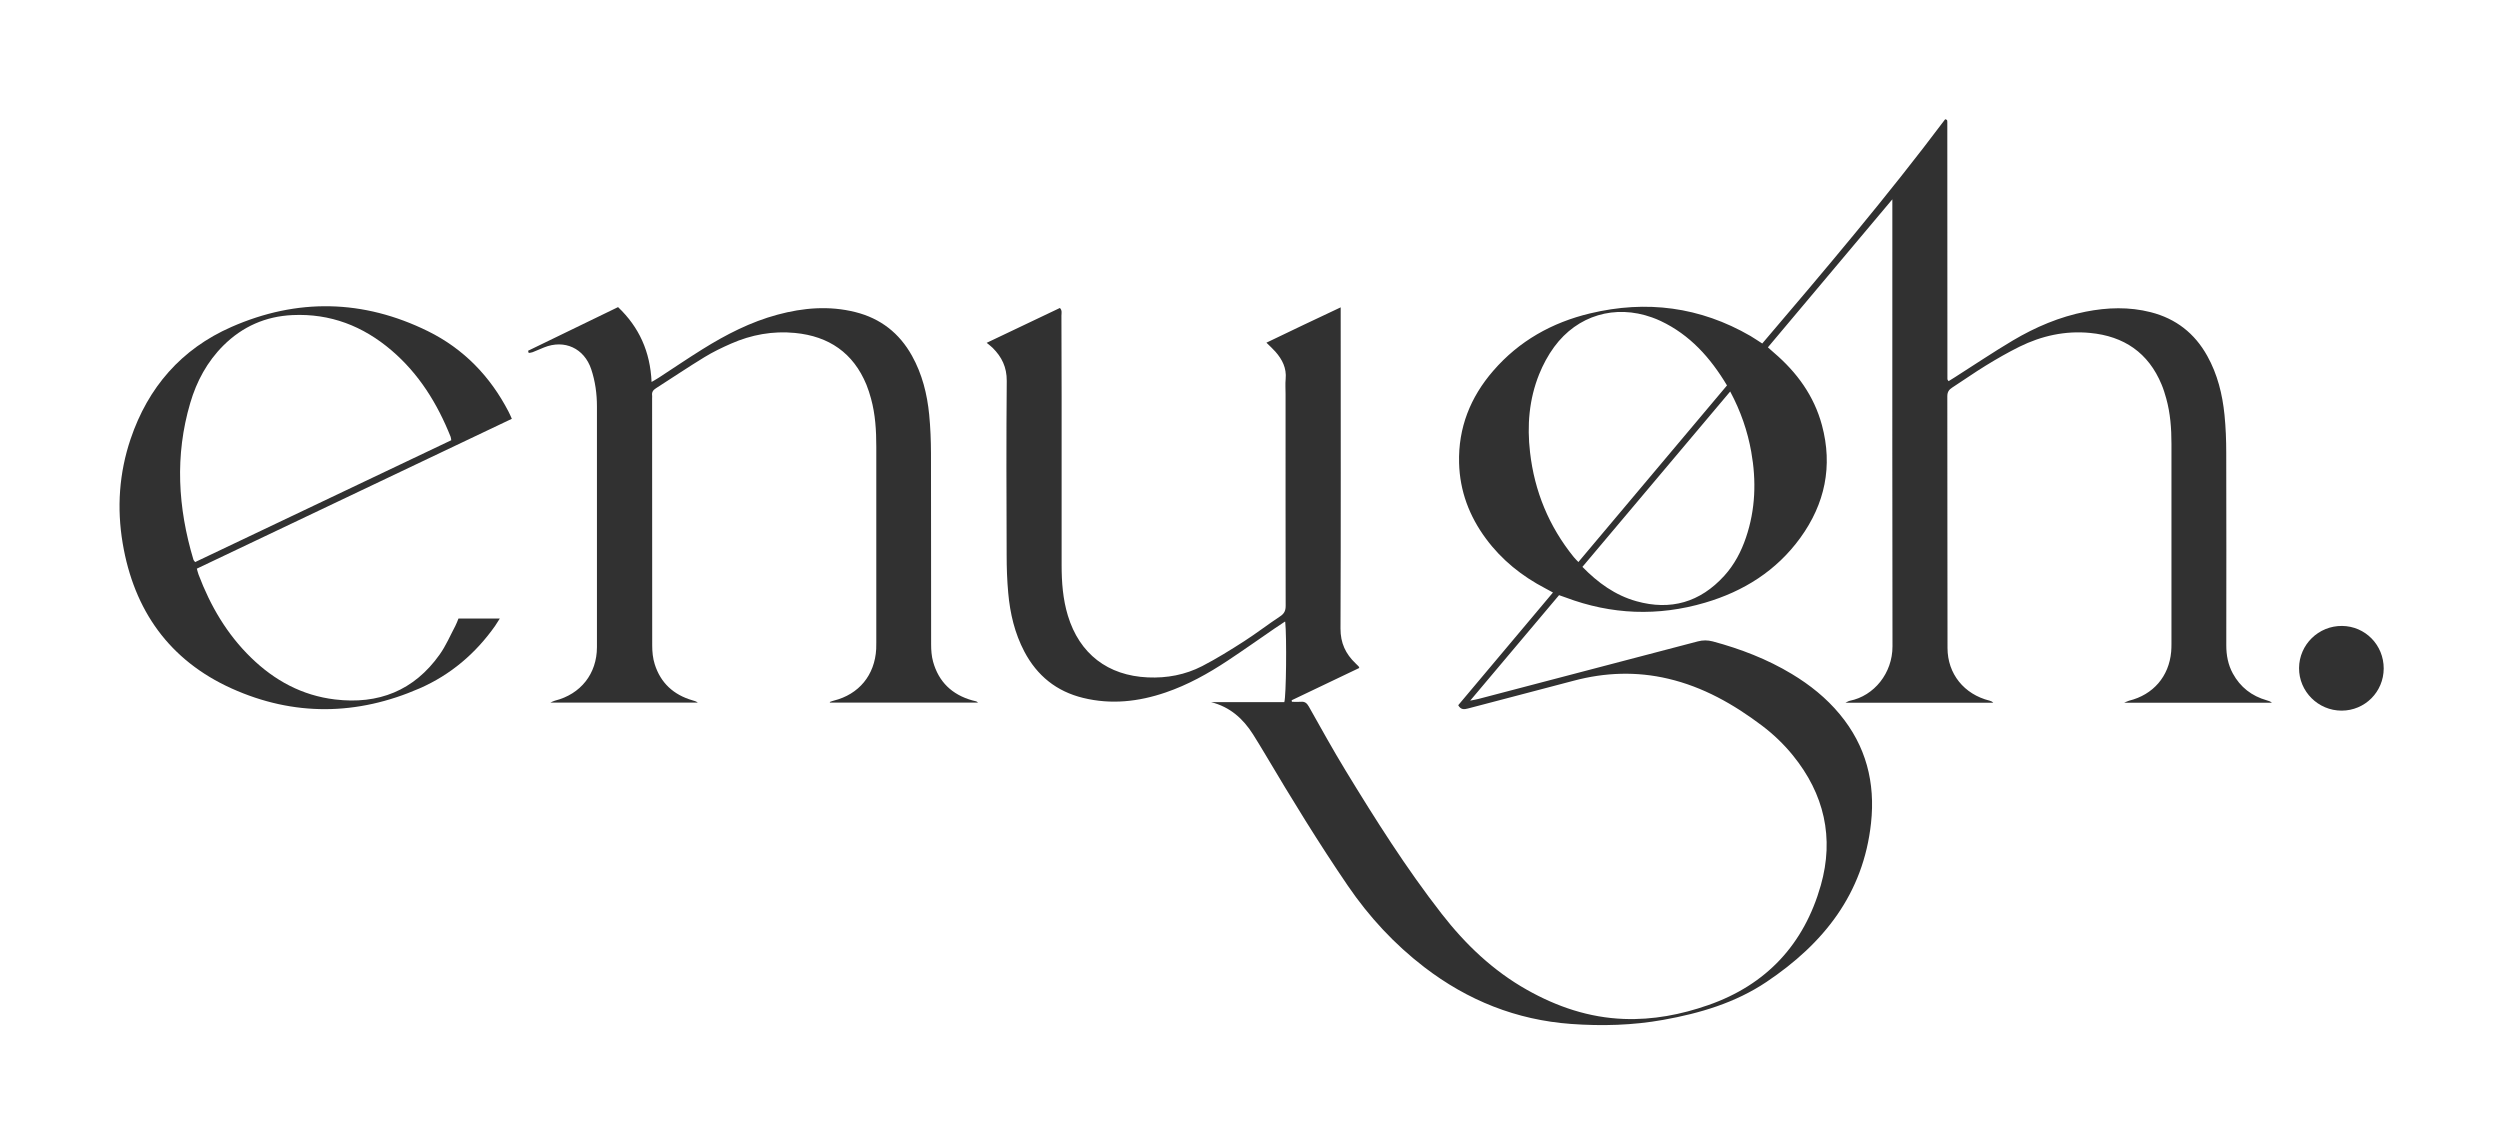
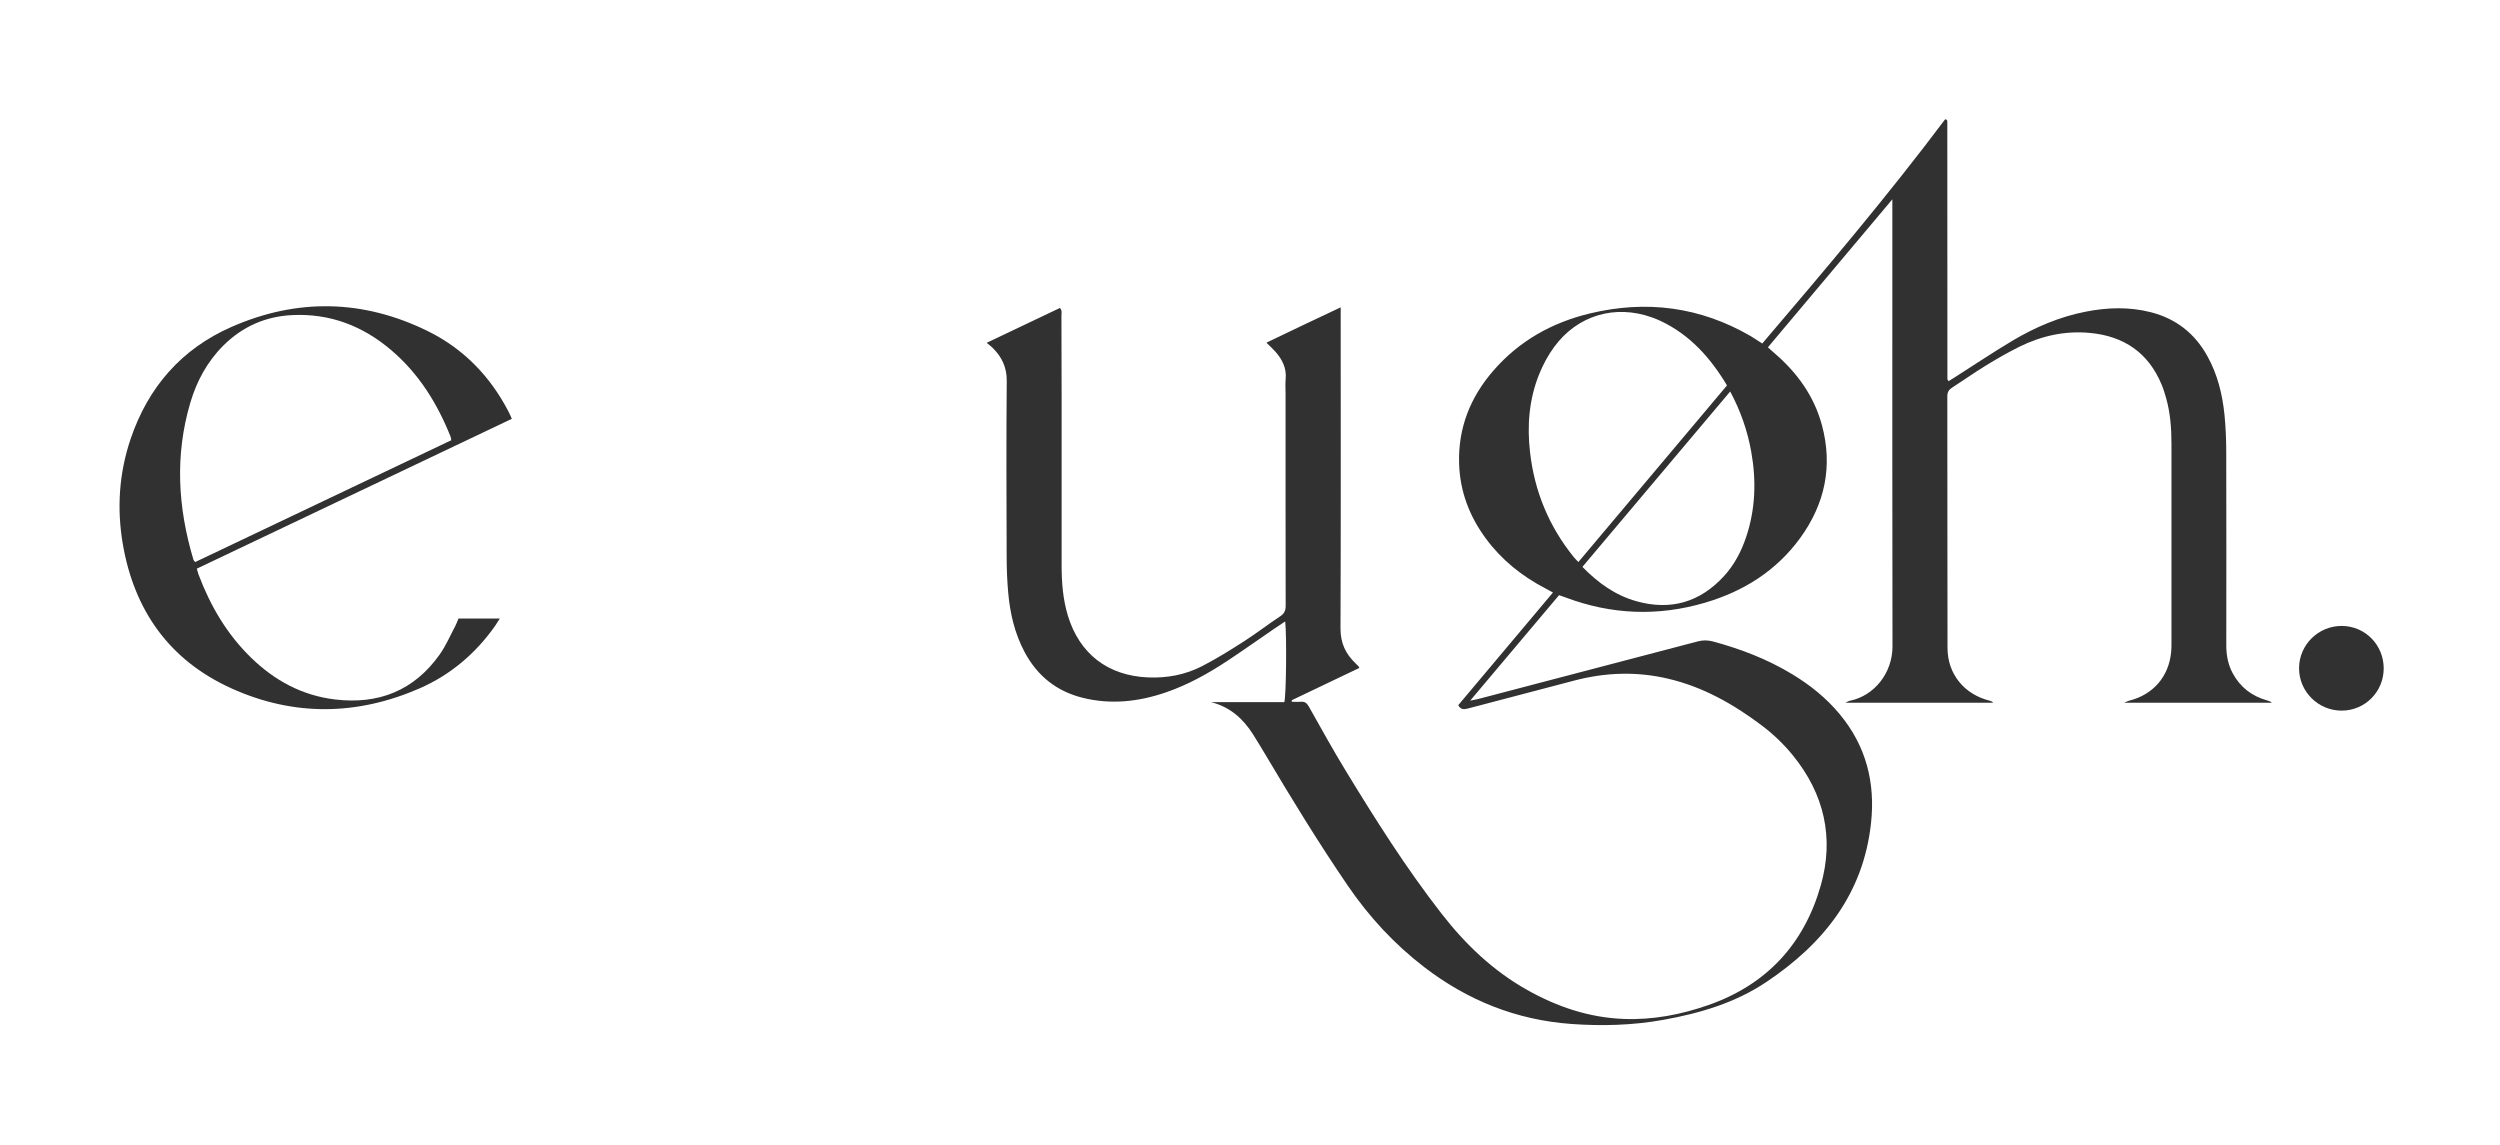
<svg xmlns="http://www.w3.org/2000/svg" viewBox="0 0 520.66 238.37" version="1.1" data-sanitized-data-name="Layer 1" data-name="Layer 1" id="Layer_1">
  <defs>
    <style>
      .cls-1 {
        fill: #313131;
        stroke-width: 0px;
      }
    </style>
  </defs>
  <path d="M267.6,129.46c-.79.52-1.42.93-2.03,1.35-3.3,2.26-6.56,4.58-9.89,6.78-4.06,2.69-8.3,5.05-12.93,6.63-5.62,1.92-11.33,2.56-17.17,1.13-5.55-1.35-9.59-4.62-12.24-9.64-2.01-3.82-2.98-7.95-3.36-12.21-.24-2.62-.33-5.25-.33-7.88-.04-12.1-.09-24.2.02-36.3.02-2.84-1.03-4.98-2.93-6.87-.32-.32-.68-.58-1.25-1.05,5.24-2.5,10.24-4.88,15.25-7.26.51.51.32,1.1.32,1.61.03,5.62.04,11.24.04,16.86v35.09c0,3.56.26,7.08,1.3,10.51,2.42,7.97,8.32,12.5,16.65,12.87,3.99.18,7.8-.54,11.32-2.35,3-1.55,5.89-3.35,8.74-5.18,2.55-1.64,4.96-3.51,7.49-5.18.87-.57,1.17-1.2,1.16-2.22-.03-14.68-.02-29.37-.02-44.05,0-1.06-.08-2.13.02-3.19.21-2.25-.71-4.04-2.12-5.65-.53-.6-1.13-1.14-1.89-1.89,5.18-2.5,10.2-4.88,15.47-7.36v2.04c0,21.62.05,43.24-.04,64.86-.01,3.01,1.07,5.27,3.13,7.24.22.21.43.42.65.64.03.03.04.09.14.32-4.69,2.24-9.39,4.49-14.09,6.73.02.11.03.21.05.32.62,0,1.25.05,1.86,0,.83-.09,1.26.28,1.66.98,2.51,4.45,4.98,8.93,7.64,13.3,6.24,10.25,12.65,20.39,20.03,29.87,4.96,6.38,10.71,11.87,17.79,15.85,6.26,3.53,12.93,5.78,20.16,6.05,6.04.23,11.89-.9,17.57-2.88,12.13-4.23,19.96-12.69,23.44-24.94,2.82-9.92.71-19.04-5.81-27.07-1.89-2.33-4.05-4.39-6.44-6.2-5.91-4.46-12.26-8.06-19.54-9.77-6.58-1.55-13.14-1.32-19.67.42-7.33,1.95-14.68,3.84-22.01,5.78-.81.21-1.49.3-2.04-.68,6.53-7.76,13.09-15.57,19.73-23.47-.65-.35-1.12-.62-1.6-.87-4.87-2.54-9.07-5.9-12.35-10.34-3.47-4.68-5.45-9.92-5.6-15.77-.19-7.33,2.35-13.7,7.11-19.19,5.38-6.22,12.24-10.06,20.17-11.96,11.72-2.81,22.9-1.38,33.4,4.7.39.23.77.48,1.16.73.38.24.76.49,1.3.84,13.05-15.31,26.05-30.66,38.1-46.71.22.09.27.1.31.12.04.03.08.06.09.1.02.1.03.2.04.3v.3c0,17.72.01,35.44.02,53.17,0,.05,0,.1.01.15,0,.05.02.1.04.15.02.04.05.07.2.26.43-.27.88-.55,1.33-.83,4.01-2.55,7.96-5.21,12.05-7.64,4.72-2.8,9.75-4.94,15.17-6,4.52-.89,9.04-1.04,13.55.11,5.24,1.34,9.15,4.39,11.77,9.11,2.13,3.82,3.16,7.99,3.59,12.3.26,2.61.36,5.25.36,7.88.04,13.37.02,26.73.01,40.1,0,2.06.37,4.03,1.36,5.85,1.56,2.86,3.94,4.7,7.06,5.59.37.1.74.21,1.08.5h-30.76c.44-.18.72-.34,1.01-.42,5.02-1.24,8.31-5.04,8.77-10.19.05-.55.06-1.11.06-1.67,0-13.87.01-27.75,0-41.62,0-3.2-.23-6.38-1.09-9.47-.27-.97-.57-1.95-.96-2.88-2.75-6.64-7.85-10.09-14.9-10.76-5.17-.5-10.08.59-14.71,2.87-2.4,1.19-4.73,2.53-7.01,3.93-2.37,1.45-4.64,3.07-6.98,4.57-.7.45-1.03.93-1.03,1.82.03,17.47,0,34.94.04,52.41,0,5.41,3.46,9.66,8.75,10.98.28.07.54.18.78.44h-30.8c.43-.2.66-.36.91-.41,5.08-1.02,8.91-5.77,8.9-11.34-.06-27.39-.03-54.79-.03-82.18v-10.92c-8.73,10.38-17.29,20.56-25.92,30.83.47.41.87.77,1.28,1.13,4.77,4.08,8.34,8.98,9.98,15.09,2.29,8.52.63,16.37-4.51,23.46-4.98,6.86-11.81,11.14-19.84,13.5-9.78,2.88-19.48,2.51-29.04-1.09-.42-.16-.85-.3-1.36-.48-6.11,7.25-12.2,14.48-18.51,21.97.82-.17,1.3-.25,1.77-.37,15.21-3.98,30.43-7.96,45.64-11.97,1.06-.28,2.04-.27,3.1,0,5.8,1.56,11.35,3.69,16.5,6.8,3.75,2.26,7.14,4.97,9.95,8.36,5.49,6.61,7.44,14.24,6.52,22.69-1.6,14.74-9.88,25.1-21.77,33.07-6.52,4.37-13.87,6.53-21.49,7.9-6.36,1.14-12.79,1.32-19.22.85-11.36-.83-21.52-4.89-30.55-11.82-6.24-4.79-11.51-10.49-15.94-16.98-6.08-8.91-11.71-18.1-17.21-27.38-.83-1.39-1.67-2.78-2.53-4.14-2.08-3.28-4.81-5.71-8.73-6.7h15.25c.39-1.22.52-13.58.19-16.74l-.07-.03h0ZM359.67,80.27c-3.46-5.78-7.71-10.53-13.79-13.41-.59-.28-1.2-.53-1.82-.75-7.71-2.76-15.53-.46-20.38,6.14-1.27,1.73-2.32,3.69-3.13,5.69-2.1,5.22-2.54,10.68-1.9,16.25.93,8.15,3.94,15.43,9.09,21.81.27.34.59.64.98,1.05,10.33-12.28,20.58-24.46,30.94-36.77h.01ZM360.34,81.53c-10.35,12.28-20.54,24.38-30.78,36.53,3.25,3.33,6.83,5.91,11.23,7.15,7.16,2.01,13.29.22,18.3-5.28,2.11-2.32,3.54-5.04,4.54-8,1.98-5.84,2.17-11.81,1.09-17.84-.77-4.31-2.17-8.41-4.39-12.57h.01Z" class="cls-1" />
-   <path d="M109.98,73.05c6.21-3.01,12.42-6.02,18.74-9.09,4.39,4.18,6.7,9.28,6.98,15.59.67-.4,1.13-.64,1.56-.93,3.01-1.96,5.98-3.98,9.03-5.88,4.91-3.06,10.03-5.7,15.66-7.21,5.35-1.44,10.75-1.9,16.2-.53,5.25,1.32,9.16,4.38,11.78,9.09,2.13,3.82,3.17,7.99,3.59,12.3.26,2.66.36,5.35.37,8.03.04,13.26,0,26.53.03,39.79,0,1.2.09,2.45.41,3.6,1.16,4.19,3.93,6.85,8.11,8.04.29.08.59.14.88.22.09.03.16.11.38.26h-30.85s-.02-.08-.03-.13c.27-.1.53-.21.81-.28,5.26-1.31,8.56-5.32,8.85-10.76.02-.45.02-.91.02-1.37v-40.7c0-3.4-.19-6.78-1.1-10.08-.27-.97-.57-1.95-.95-2.88-2.74-6.65-7.83-10.11-14.88-10.79-4.63-.45-9.09.36-13.33,2.23-1.89.83-3.78,1.74-5.54,2.82-3.41,2.08-6.72,4.32-10.09,6.47-.57.36-.89.79-.8,1.48.03.2,0,.4,0,.61,0,17.16,0,34.32.02,51.49,0,1.3.13,2.65.52,3.88,1.23,3.92,3.94,6.39,7.86,7.53.38.11.76.2,1.12.48h-30.72c.42-.18.69-.34.97-.41,5.35-1.35,8.73-5.59,8.74-11.13.02-16.71,0-33.41,0-50.12,0-2.65-.35-5.25-1.19-7.77-1.46-4.37-5.57-6.26-9.83-4.54-.8.32-1.58.68-2.38.99-.25.1-.54.11-.81.16-.04-.15-.09-.29-.13-.44v-.02h0Z" class="cls-1" />
  <path d="M106.6,87.22c-21.9,10.42-43.72,20.8-65.61,31.21.14.47.22.86.36,1.23,2.46,6.52,5.91,12.42,10.94,17.31,4.89,4.76,10.63,7.88,17.47,8.7,9.05,1.09,16.46-1.83,21.8-9.35,1.31-1.84,2.21-3.97,3.27-5.97.26-.48.43-1.01.65-1.53h8.61c-.4.63-.68,1.1-.98,1.53-4.06,5.76-9.28,10.19-15.72,13.01-13.01,5.68-26.21,5.86-39.15.02-12.96-5.85-20.34-16.26-22.69-30.23-1.24-7.36-.74-14.65,1.65-21.73,3.64-10.77,10.59-18.76,21-23.33,13.69-6.02,27.46-5.75,40.92.88,7.44,3.67,12.98,9.4,16.8,16.78.23.44.42.89.68,1.48h0ZM93.98,91.68c-.05-.32-.06-.53-.13-.71-2.76-6.92-6.59-13.11-12.3-17.99-5.93-5.07-12.76-7.73-20.64-7.36-5.6.26-10.4,2.38-14.38,6.33-3.38,3.37-5.58,7.45-6.91,11.98-3.22,10.93-2.58,21.8.66,32.61.05.17.21.31.36.52,17.81-8.47,35.57-16.92,53.33-25.37h.01Z" class="cls-1" />
  <path d="M496.44,139.23c-.02,4.87-3.91,8.76-8.76,8.77-4.9,0-8.9-4-8.87-8.87.03-4.88,4.06-8.82,8.96-8.77,4.84.05,8.68,3.98,8.67,8.87Z" class="cls-1" />
</svg>